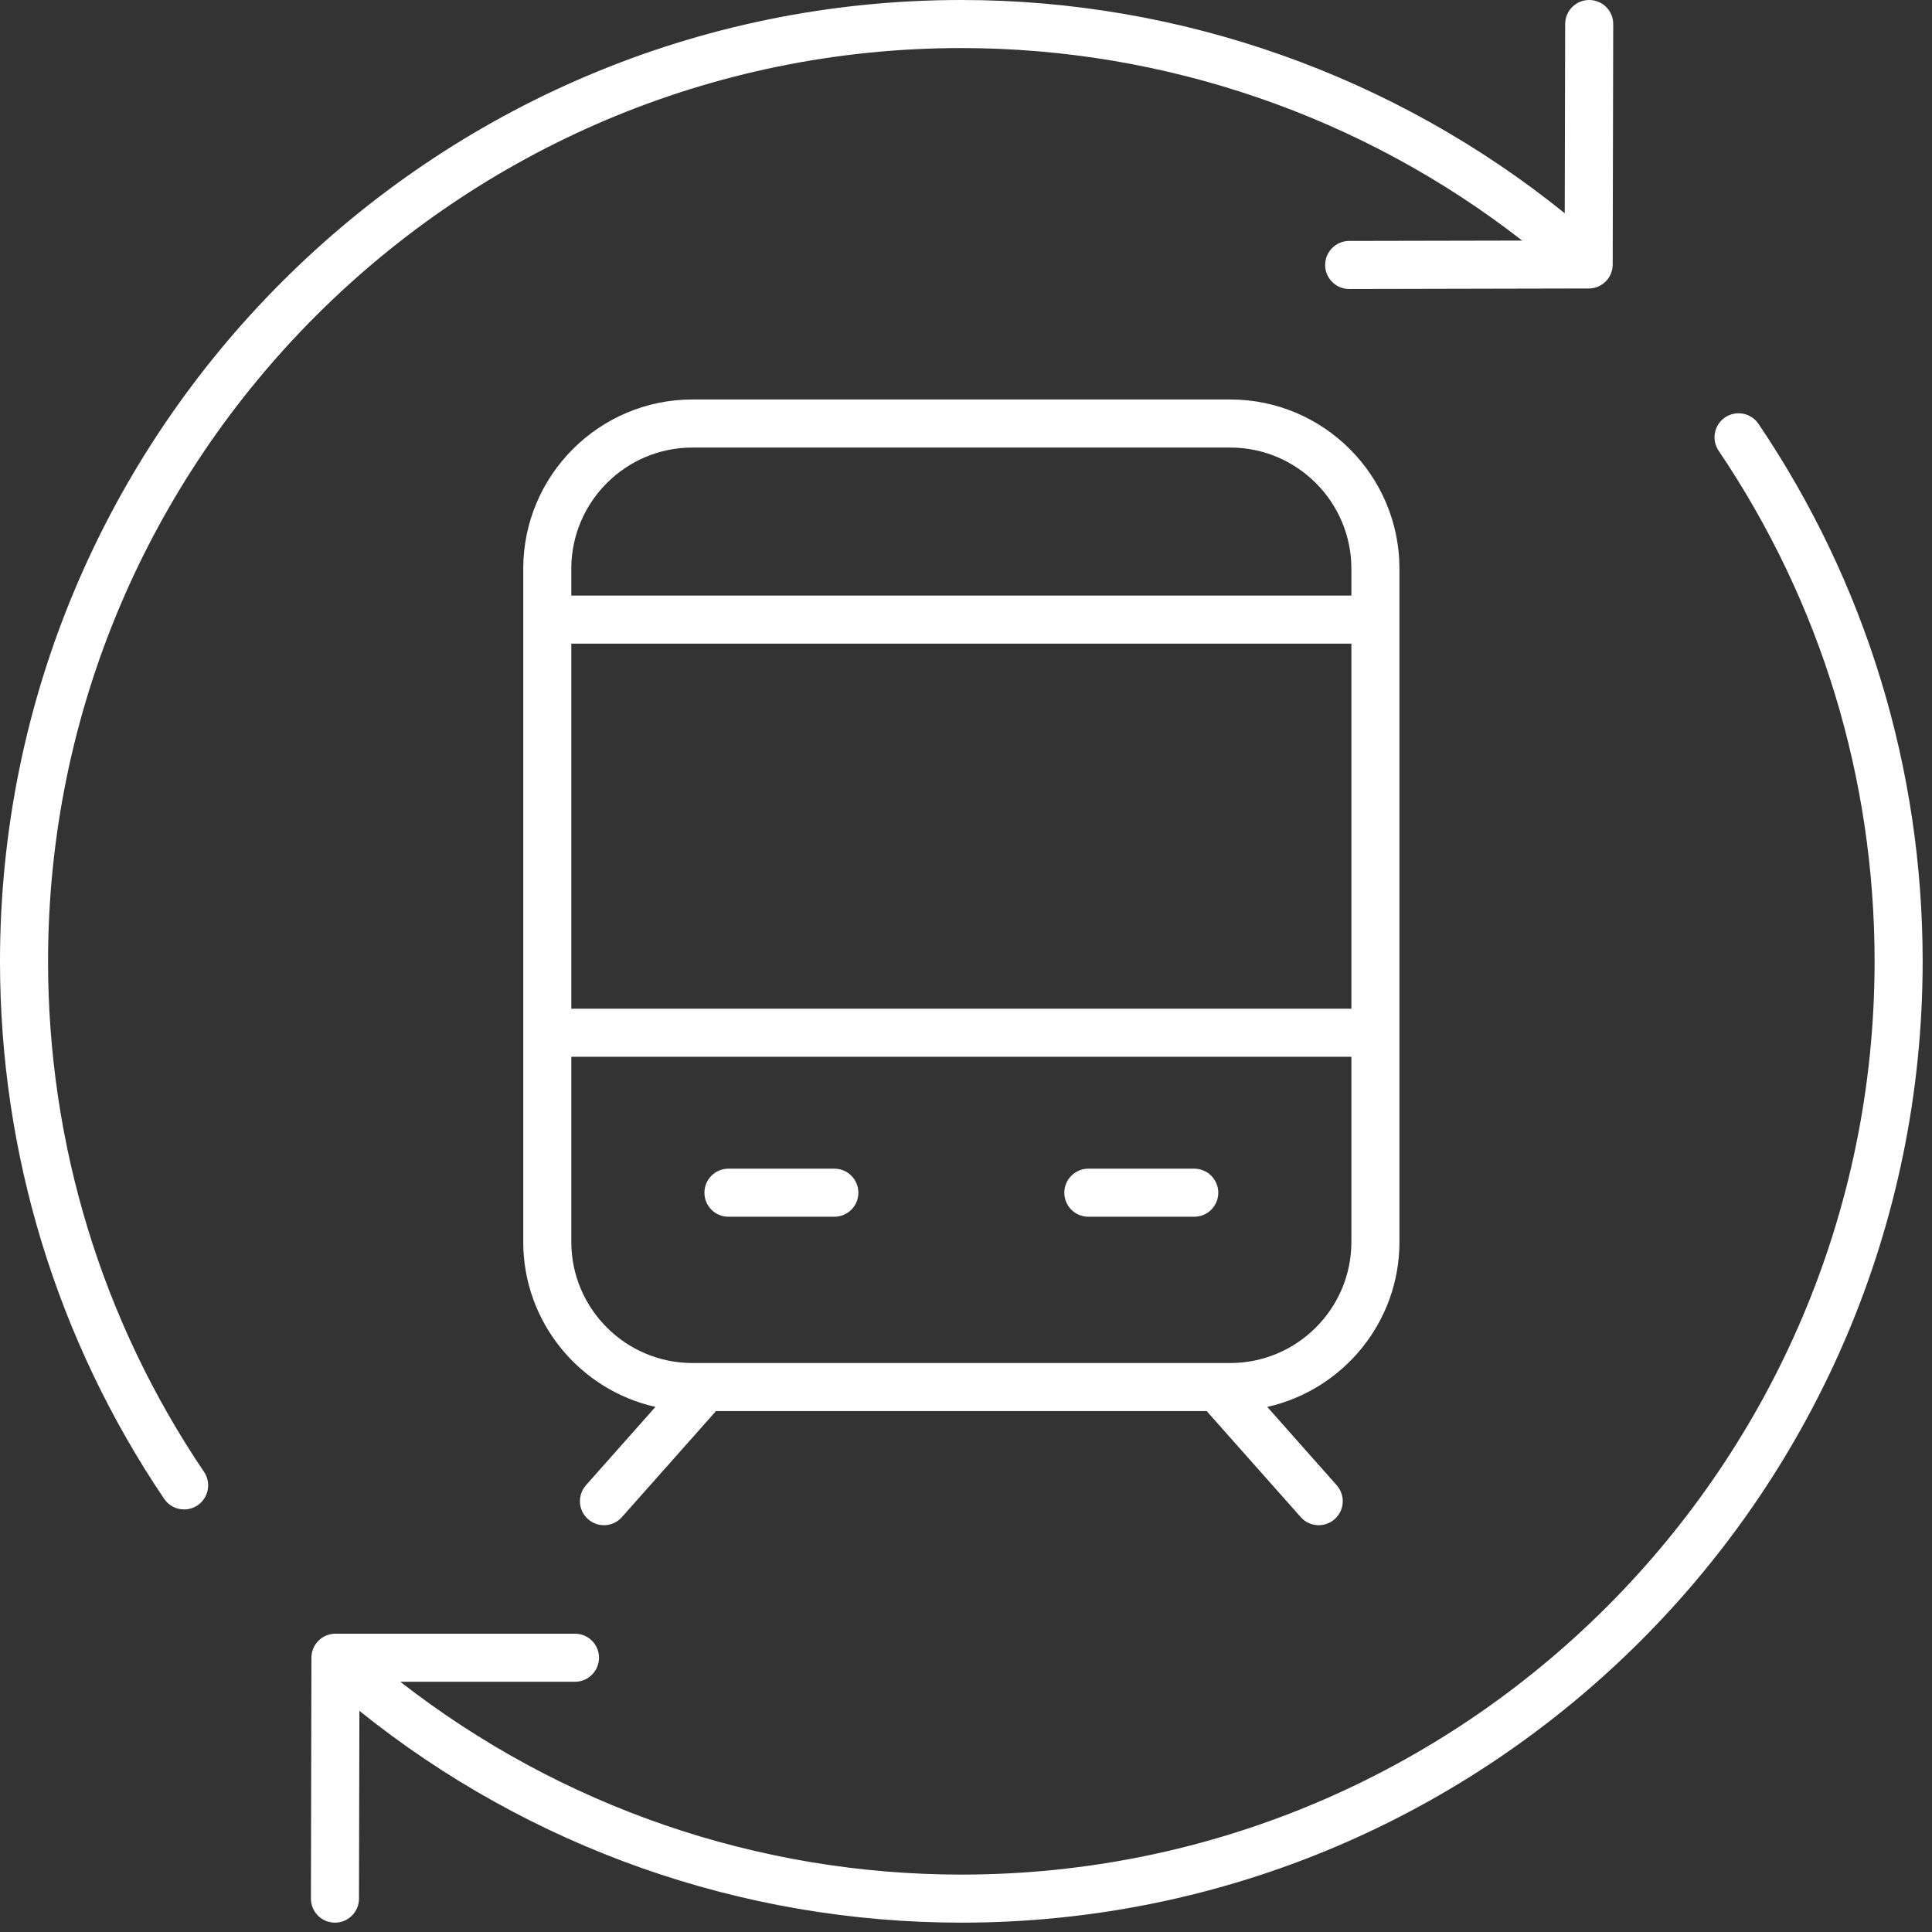
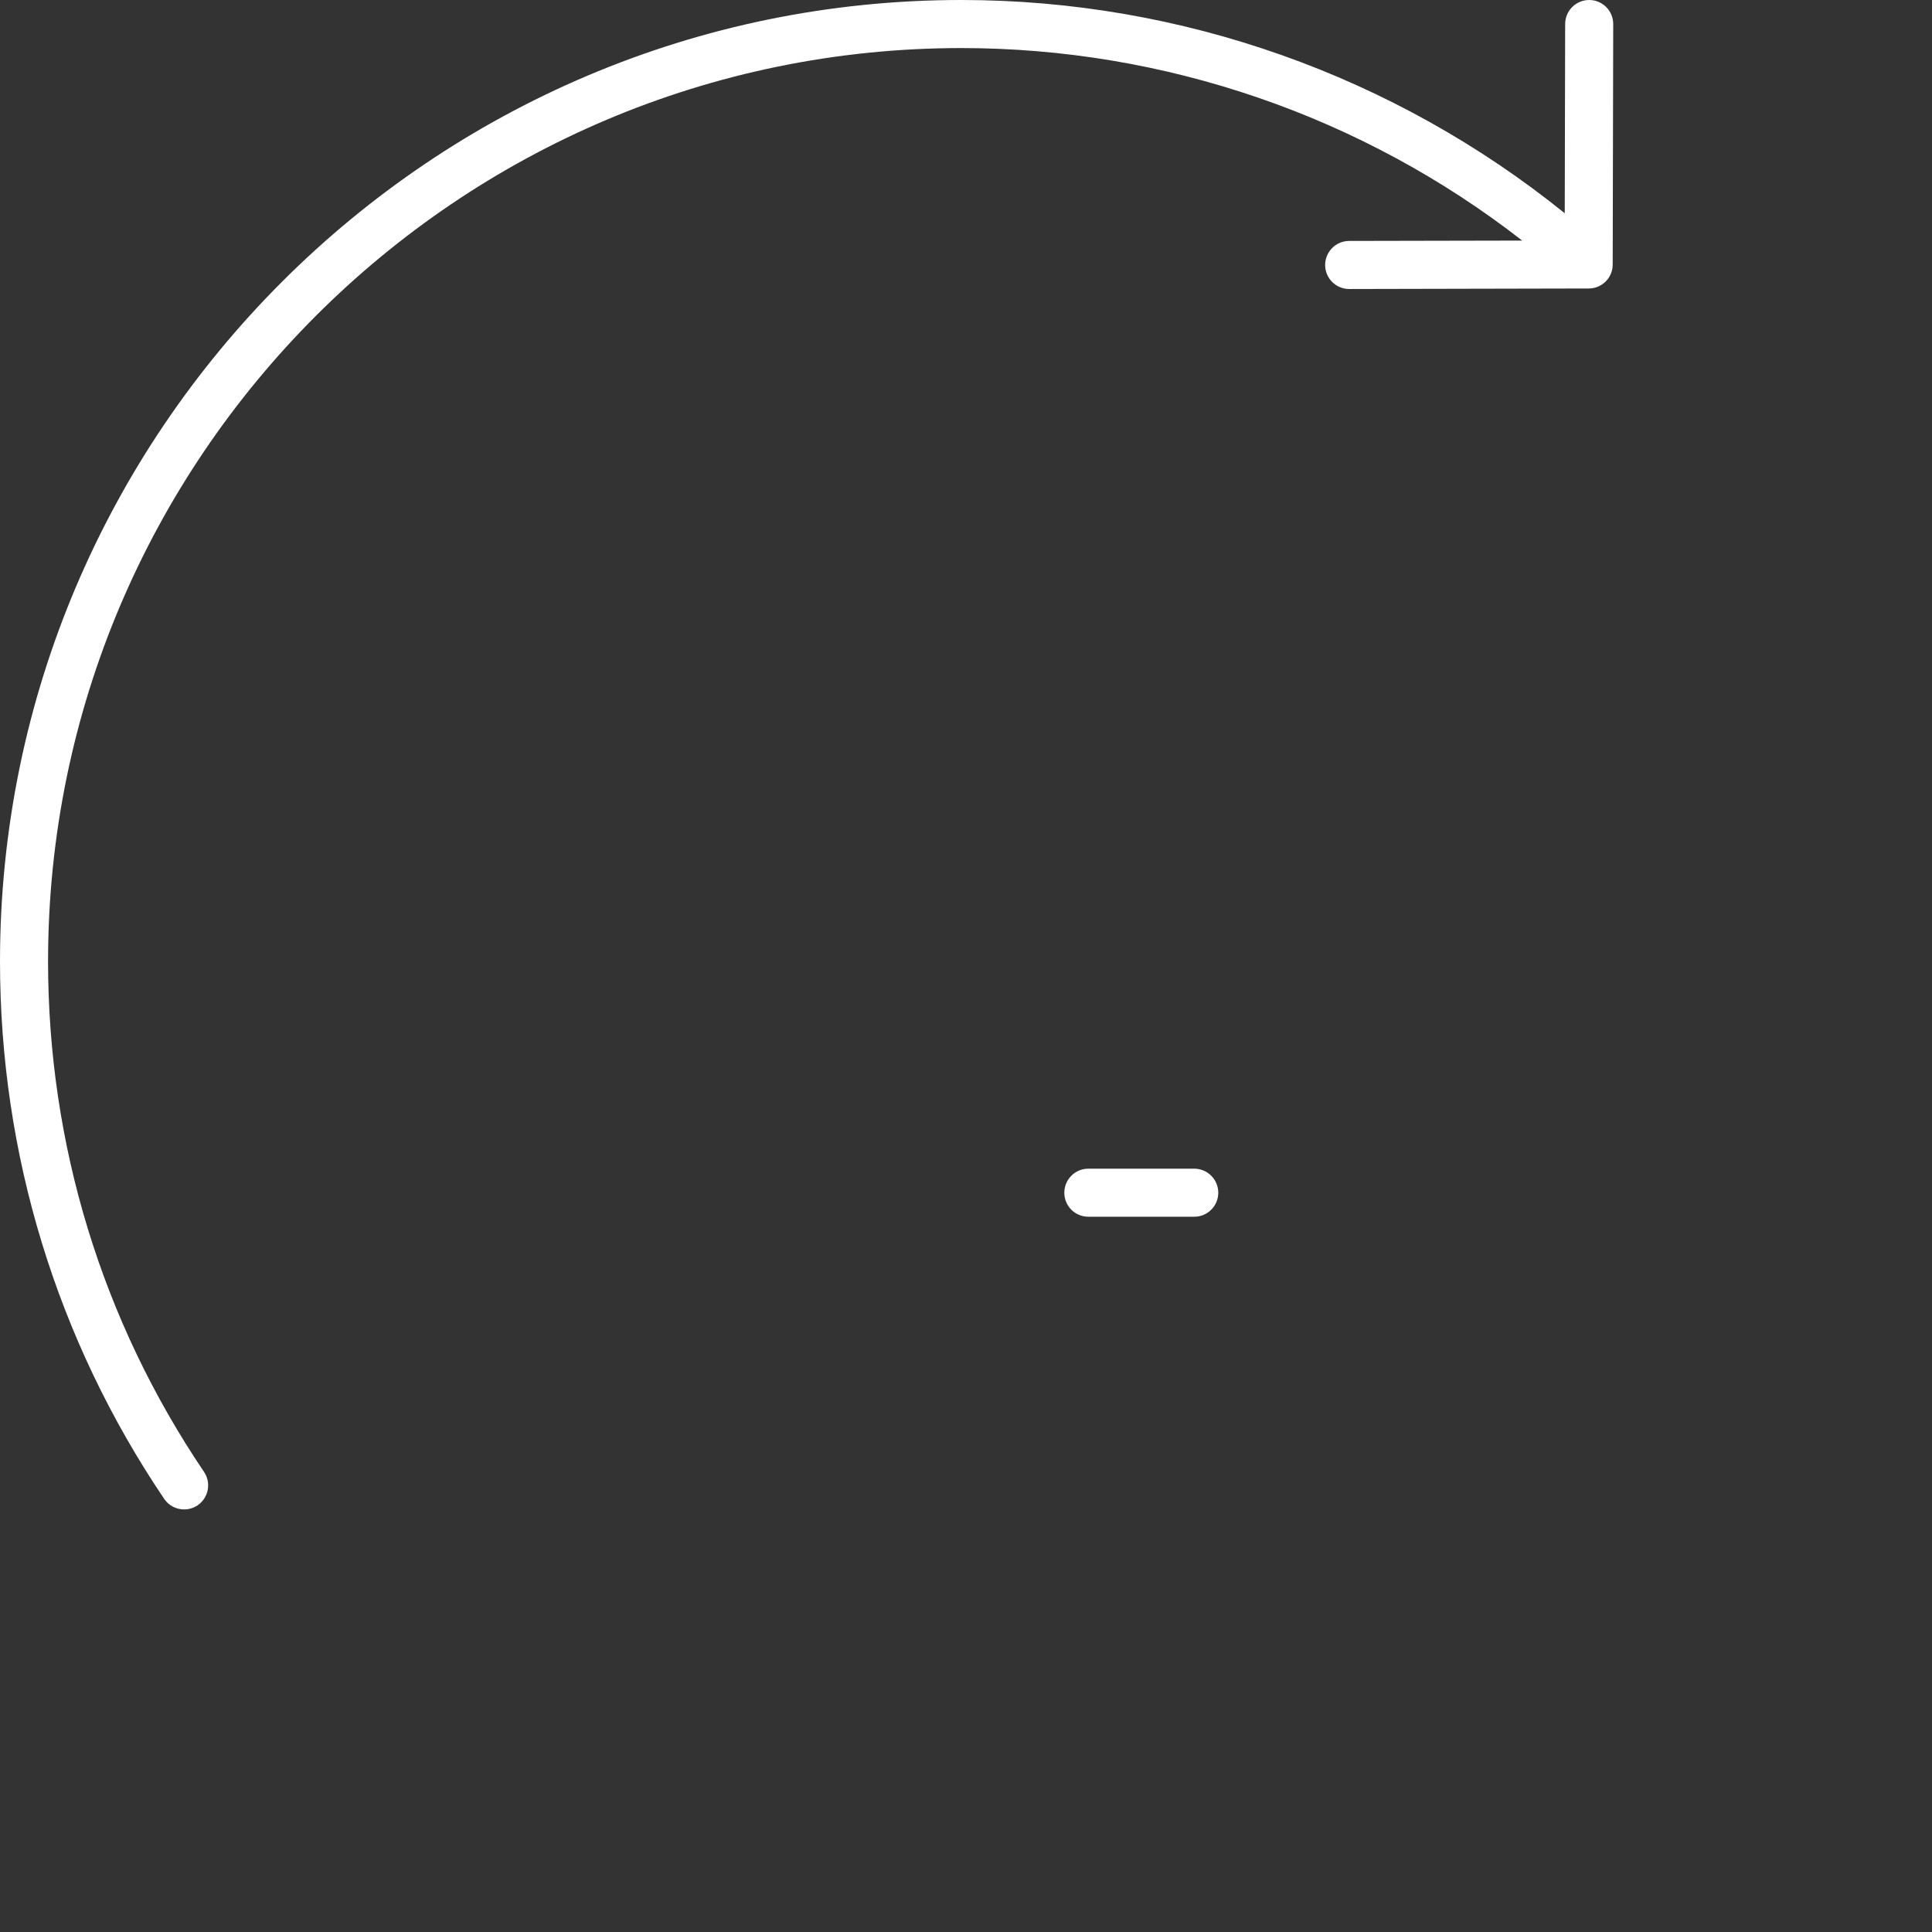
<svg xmlns="http://www.w3.org/2000/svg" width="100%" height="100%" viewBox="0 0 197 197" version="1.1" xml:space="preserve" style="fill-rule:evenodd;clip-rule:evenodd;stroke-linejoin:round;stroke-miterlimit:2;">
  <rect x="0" y="0" width="197" height="197" fill="#333333" stroke="none" />
  <g transform="matrix(1,0,0,1,-151.969,-83.594)">
    <path d="M316.411,110.568L316.464,86.052C316.469,84.698 315.375,83.599 314.021,83.594L314.016,83.594C312.661,83.594 311.568,84.688 311.563,86.042L311.521,105.339C294.141,91.313 272.406,83.594 249.995,83.594C195.943,83.594 151.969,127.568 151.969,181.62C151.969,201.26 157.76,220.214 168.708,236.427C169.182,237.13 169.958,237.505 170.745,237.505C171.219,237.505 171.693,237.37 172.115,237.089C173.234,236.328 173.531,234.802 172.776,233.682C162.37,218.286 156.87,200.281 156.87,181.62C156.87,130.271 198.646,88.495 249.995,88.495C270.74,88.495 290.891,95.438 307.182,108.125L289.536,108.161C288.182,108.167 287.089,109.266 287.089,110.62C287.094,111.969 288.188,113.063 289.542,113.063L289.547,113.063L313.969,113.01C315.318,113.01 316.411,111.917 316.411,110.568Z" style="fill:white;fill-rule:nonzero;" />
-     <path d="M327.875,126.151C326.75,126.911 326.458,128.438 327.214,129.557C337.615,144.958 343.115,162.958 343.115,181.62C343.115,232.969 301.344,274.74 249.995,274.74C229.177,274.74 209.094,267.786 192.786,255.078L210.599,255.078C211.953,255.078 213.047,253.979 213.047,252.625C213.047,251.271 211.953,250.177 210.599,250.177L186.172,250.177C184.823,250.177 183.724,251.271 183.724,252.62L183.672,277.188C183.672,278.542 184.766,279.641 186.12,279.641L186.125,279.641C187.474,279.641 188.573,278.547 188.573,277.198L188.615,258.042C205.974,272 227.589,279.641 249.995,279.641C304.042,279.641 348.016,235.667 348.016,181.62C348.016,161.974 342.229,143.026 331.276,126.813C330.521,125.693 328.995,125.401 327.875,126.151Z" style="fill:white;fill-rule:nonzero;" />
-     <path d="M294.667,210.229L294.667,141.583C294.667,132.068 286.927,124.328 277.411,124.328L222.578,124.328C213.063,124.328 205.323,132.068 205.323,141.583L205.323,210.229C205.323,218.443 211.099,225.323 218.802,227.052L211.719,235.036C210.823,236.047 210.911,237.599 211.927,238.495C212.391,238.906 212.974,239.115 213.552,239.115C214.229,239.115 214.901,238.833 215.385,238.286L224.974,227.479L275.01,227.479L284.599,238.286C285.083,238.833 285.76,239.115 286.432,239.115C287.016,239.115 287.594,238.906 288.063,238.495C289.073,237.599 289.167,236.047 288.266,235.036L281.188,227.052C288.891,225.323 294.667,218.443 294.667,210.229ZM210.224,149.224L289.766,149.224L289.766,186.448L210.224,186.448L210.224,149.224ZM222.578,129.229L277.411,129.229C284.219,129.229 289.766,134.771 289.766,141.583L289.766,144.323L210.224,144.323L210.224,141.583C210.224,134.771 215.766,129.229 222.578,129.229ZM277.411,222.578L222.578,222.578C215.766,222.578 210.224,217.036 210.224,210.229L210.224,191.349L289.766,191.349L289.766,210.229C289.766,217.036 284.219,222.578 277.411,222.578Z" style="fill:white;fill-rule:nonzero;" />
-     <path d="M237.047,202.76L226.245,202.76C224.891,202.76 223.797,203.859 223.797,205.214C223.797,206.568 224.891,207.661 226.245,207.661L237.047,207.661C238.401,207.661 239.495,206.568 239.495,205.214C239.495,203.859 238.401,202.76 237.047,202.76Z" style="fill:white;fill-rule:nonzero;" />
    <path d="M273.74,202.76L262.943,202.76C261.589,202.76 260.495,203.859 260.495,205.214C260.495,206.568 261.589,207.661 262.943,207.661L273.74,207.661C275.094,207.661 276.193,206.568 276.193,205.214C276.193,203.859 275.094,202.76 273.74,202.76Z" style="fill:white;fill-rule:nonzero;" />
  </g>
</svg>